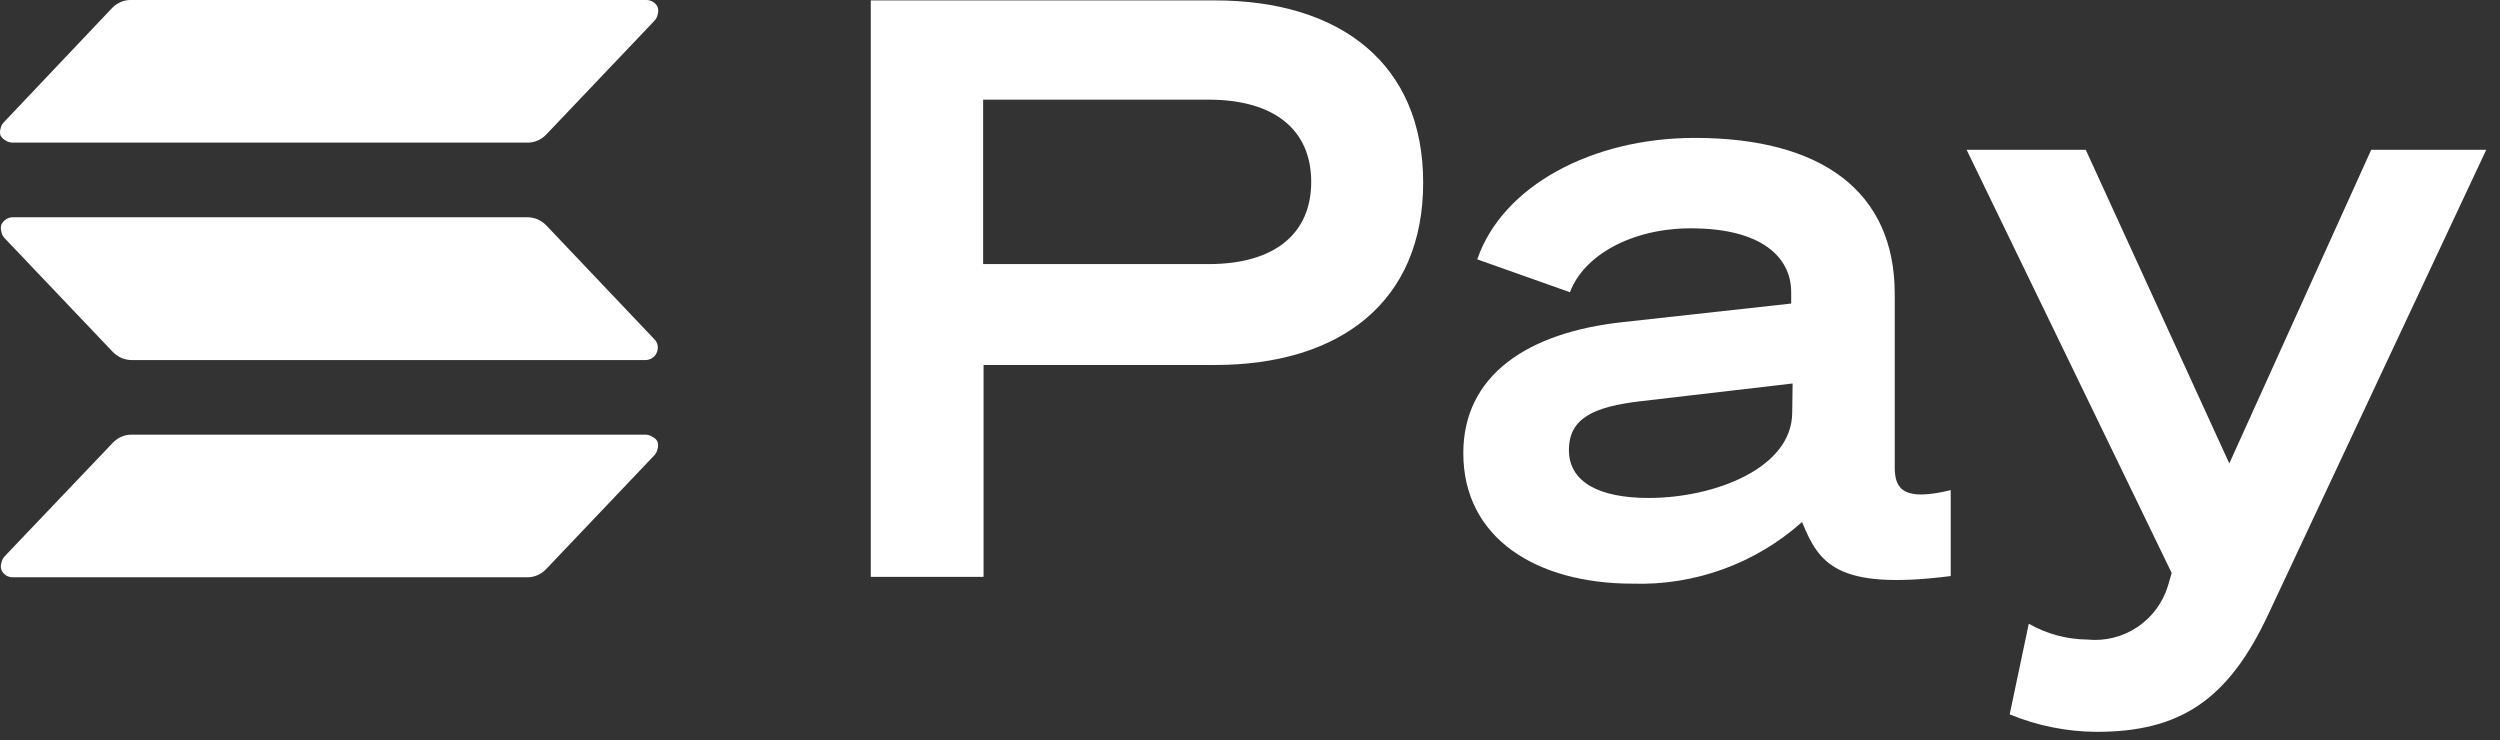
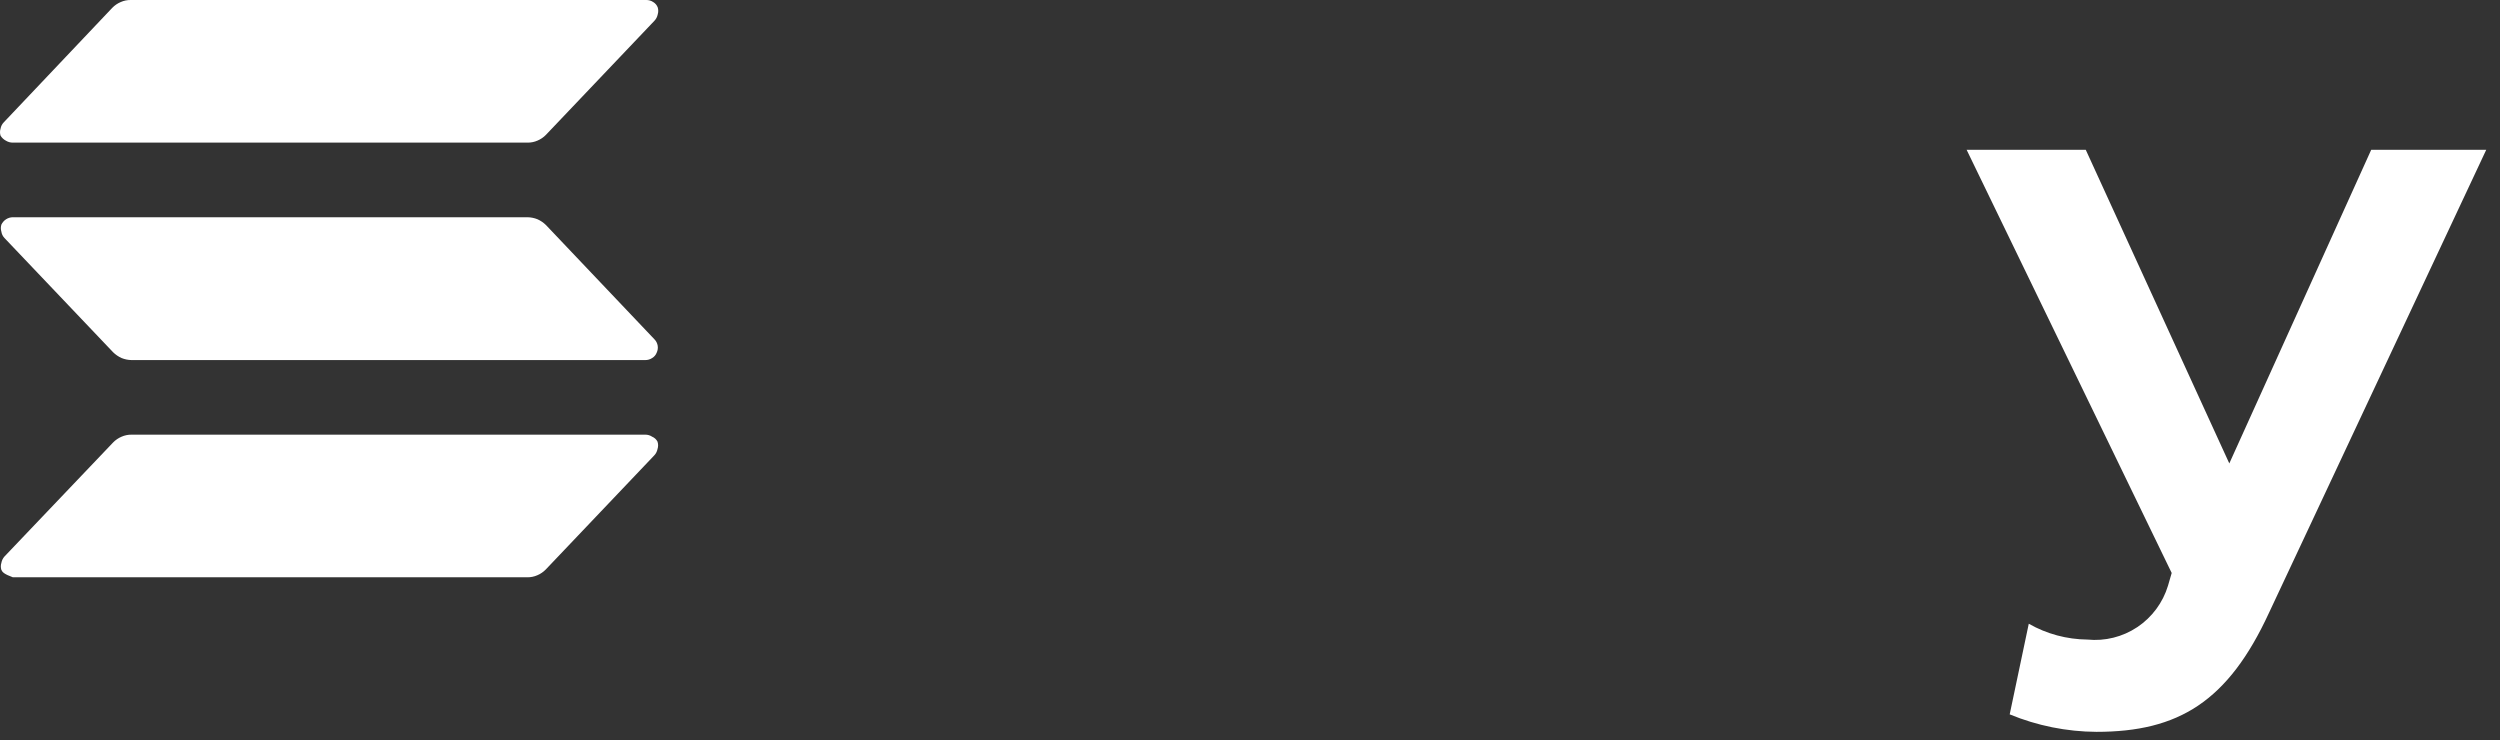
<svg xmlns="http://www.w3.org/2000/svg" width="179" height="53" viewBox="0 0 179 53" fill="none">
  <rect x="0" y="0" width="179" height="53" fill="#333333" stroke="none" />
  <path d="M159.618 33.182L149.341 10.727H140.811L155.493 41.025L155.228 41.938C154.861 43.15 154.085 44.197 153.032 44.901C151.98 45.604 150.717 45.919 149.459 45.793C147.986 45.779 146.54 45.389 145.26 44.66L143.894 51.149C145.865 51.963 147.973 52.387 150.105 52.4C155.977 52.4 159.53 50.237 162.466 43.865L178.014 10.727H169.778L159.618 33.182Z" fill="white" />
-   <path d="M86.983 0.029H62.348V41.304H70.423V26.133H86.983C95.983 26.133 101.899 21.586 101.899 13.081C101.899 4.576 95.983 0.029 86.983 0.029ZM86.543 18.908H70.393V7.136H86.543C91.211 7.136 93.883 9.27 93.883 13.022C93.883 16.774 91.211 18.908 86.543 18.908Z" fill="white" />
-   <path d="M135.663 33.476V21.042C135.663 13.685 130.393 9.874 121.349 9.874C114.008 9.874 107.577 13.302 105.772 18.57L112.408 20.924C113.391 18.29 116.812 16.348 121.07 16.348C126.12 16.348 128.249 18.408 128.249 20.924V21.734L116.24 23.058C109.325 23.794 104.773 26.899 104.773 32.446C104.773 38.523 109.985 41.79 116.9 41.79C121.357 41.929 125.698 40.349 129.027 37.376C130.231 40.319 131.464 42.29 139.671 41.246V35.095C136.382 35.889 135.663 35.095 135.663 33.476ZM128.322 29.533C128.322 33.535 122.729 35.654 118.045 35.654C114.478 35.654 112.334 34.506 112.334 32.225C112.334 29.945 114.096 29.12 117.502 28.723L128.352 27.458L128.322 29.533Z" fill="white" />
-   <path d="M47.078 31.622C47.135 31.794 47.135 31.98 47.078 32.152C47.045 32.324 46.963 32.482 46.843 32.608L39.077 40.775C38.905 40.951 38.701 41.092 38.475 41.187C38.248 41.287 38.003 41.337 37.755 41.334H0.92C0.749 41.336 0.581 41.29 0.435 41.202C0.289 41.102 0.172 40.965 0.098 40.805C0.046 40.642 0.046 40.467 0.098 40.304C0.128 40.135 0.204 39.977 0.318 39.848L8.099 31.681C8.27 31.505 8.475 31.365 8.701 31.269C8.927 31.169 9.173 31.118 9.42 31.122H46.197C46.374 31.119 46.549 31.17 46.696 31.269C46.861 31.338 46.997 31.463 47.078 31.622ZM39.091 16.113C38.916 15.941 38.713 15.802 38.489 15.701C38.26 15.608 38.017 15.559 37.77 15.554H0.92C0.747 15.556 0.578 15.607 0.433 15.701C0.288 15.795 0.172 15.927 0.098 16.084C0.047 16.247 0.047 16.421 0.098 16.584C0.122 16.755 0.199 16.915 0.318 17.04L8.099 25.221C8.274 25.393 8.478 25.533 8.701 25.634C8.929 25.727 9.173 25.777 9.42 25.781H46.197C46.374 25.784 46.549 25.733 46.696 25.634C46.844 25.547 46.958 25.412 47.019 25.251C47.094 25.094 47.119 24.918 47.09 24.747C47.061 24.576 46.98 24.418 46.858 24.295L39.091 16.113ZM0.435 10.08C0.581 10.168 0.749 10.214 0.92 10.212H37.77C38.017 10.215 38.263 10.165 38.489 10.065C38.715 9.969 38.92 9.83 39.091 9.653L46.858 1.486C46.978 1.36 47.059 1.202 47.093 1.03C47.143 0.867 47.143 0.693 47.093 0.53C47.032 0.369 46.918 0.234 46.77 0.147C46.622 0.048 46.448 -0.003 46.27 0H9.361C9.114 -0.004 8.868 0.046 8.642 0.147C8.416 0.243 8.211 0.383 8.04 0.559L0.274 8.755C0.151 8.88 0.069 9.039 0.039 9.212C-0.013 9.374 -0.013 9.549 0.039 9.712C0.134 9.869 0.271 9.997 0.435 10.08Z" fill="white" />
+   <path d="M47.078 31.622C47.135 31.794 47.135 31.98 47.078 32.152C47.045 32.324 46.963 32.482 46.843 32.608L39.077 40.775C38.905 40.951 38.701 41.092 38.475 41.187C38.248 41.287 38.003 41.337 37.755 41.334H0.92C0.289 41.102 0.172 40.965 0.098 40.805C0.046 40.642 0.046 40.467 0.098 40.304C0.128 40.135 0.204 39.977 0.318 39.848L8.099 31.681C8.27 31.505 8.475 31.365 8.701 31.269C8.927 31.169 9.173 31.118 9.42 31.122H46.197C46.374 31.119 46.549 31.17 46.696 31.269C46.861 31.338 46.997 31.463 47.078 31.622ZM39.091 16.113C38.916 15.941 38.713 15.802 38.489 15.701C38.26 15.608 38.017 15.559 37.77 15.554H0.92C0.747 15.556 0.578 15.607 0.433 15.701C0.288 15.795 0.172 15.927 0.098 16.084C0.047 16.247 0.047 16.421 0.098 16.584C0.122 16.755 0.199 16.915 0.318 17.04L8.099 25.221C8.274 25.393 8.478 25.533 8.701 25.634C8.929 25.727 9.173 25.777 9.42 25.781H46.197C46.374 25.784 46.549 25.733 46.696 25.634C46.844 25.547 46.958 25.412 47.019 25.251C47.094 25.094 47.119 24.918 47.09 24.747C47.061 24.576 46.98 24.418 46.858 24.295L39.091 16.113ZM0.435 10.08C0.581 10.168 0.749 10.214 0.92 10.212H37.77C38.017 10.215 38.263 10.165 38.489 10.065C38.715 9.969 38.92 9.83 39.091 9.653L46.858 1.486C46.978 1.36 47.059 1.202 47.093 1.03C47.143 0.867 47.143 0.693 47.093 0.53C47.032 0.369 46.918 0.234 46.77 0.147C46.622 0.048 46.448 -0.003 46.27 0H9.361C9.114 -0.004 8.868 0.046 8.642 0.147C8.416 0.243 8.211 0.383 8.04 0.559L0.274 8.755C0.151 8.88 0.069 9.039 0.039 9.212C-0.013 9.374 -0.013 9.549 0.039 9.712C0.134 9.869 0.271 9.997 0.435 10.08Z" fill="white" />
</svg>